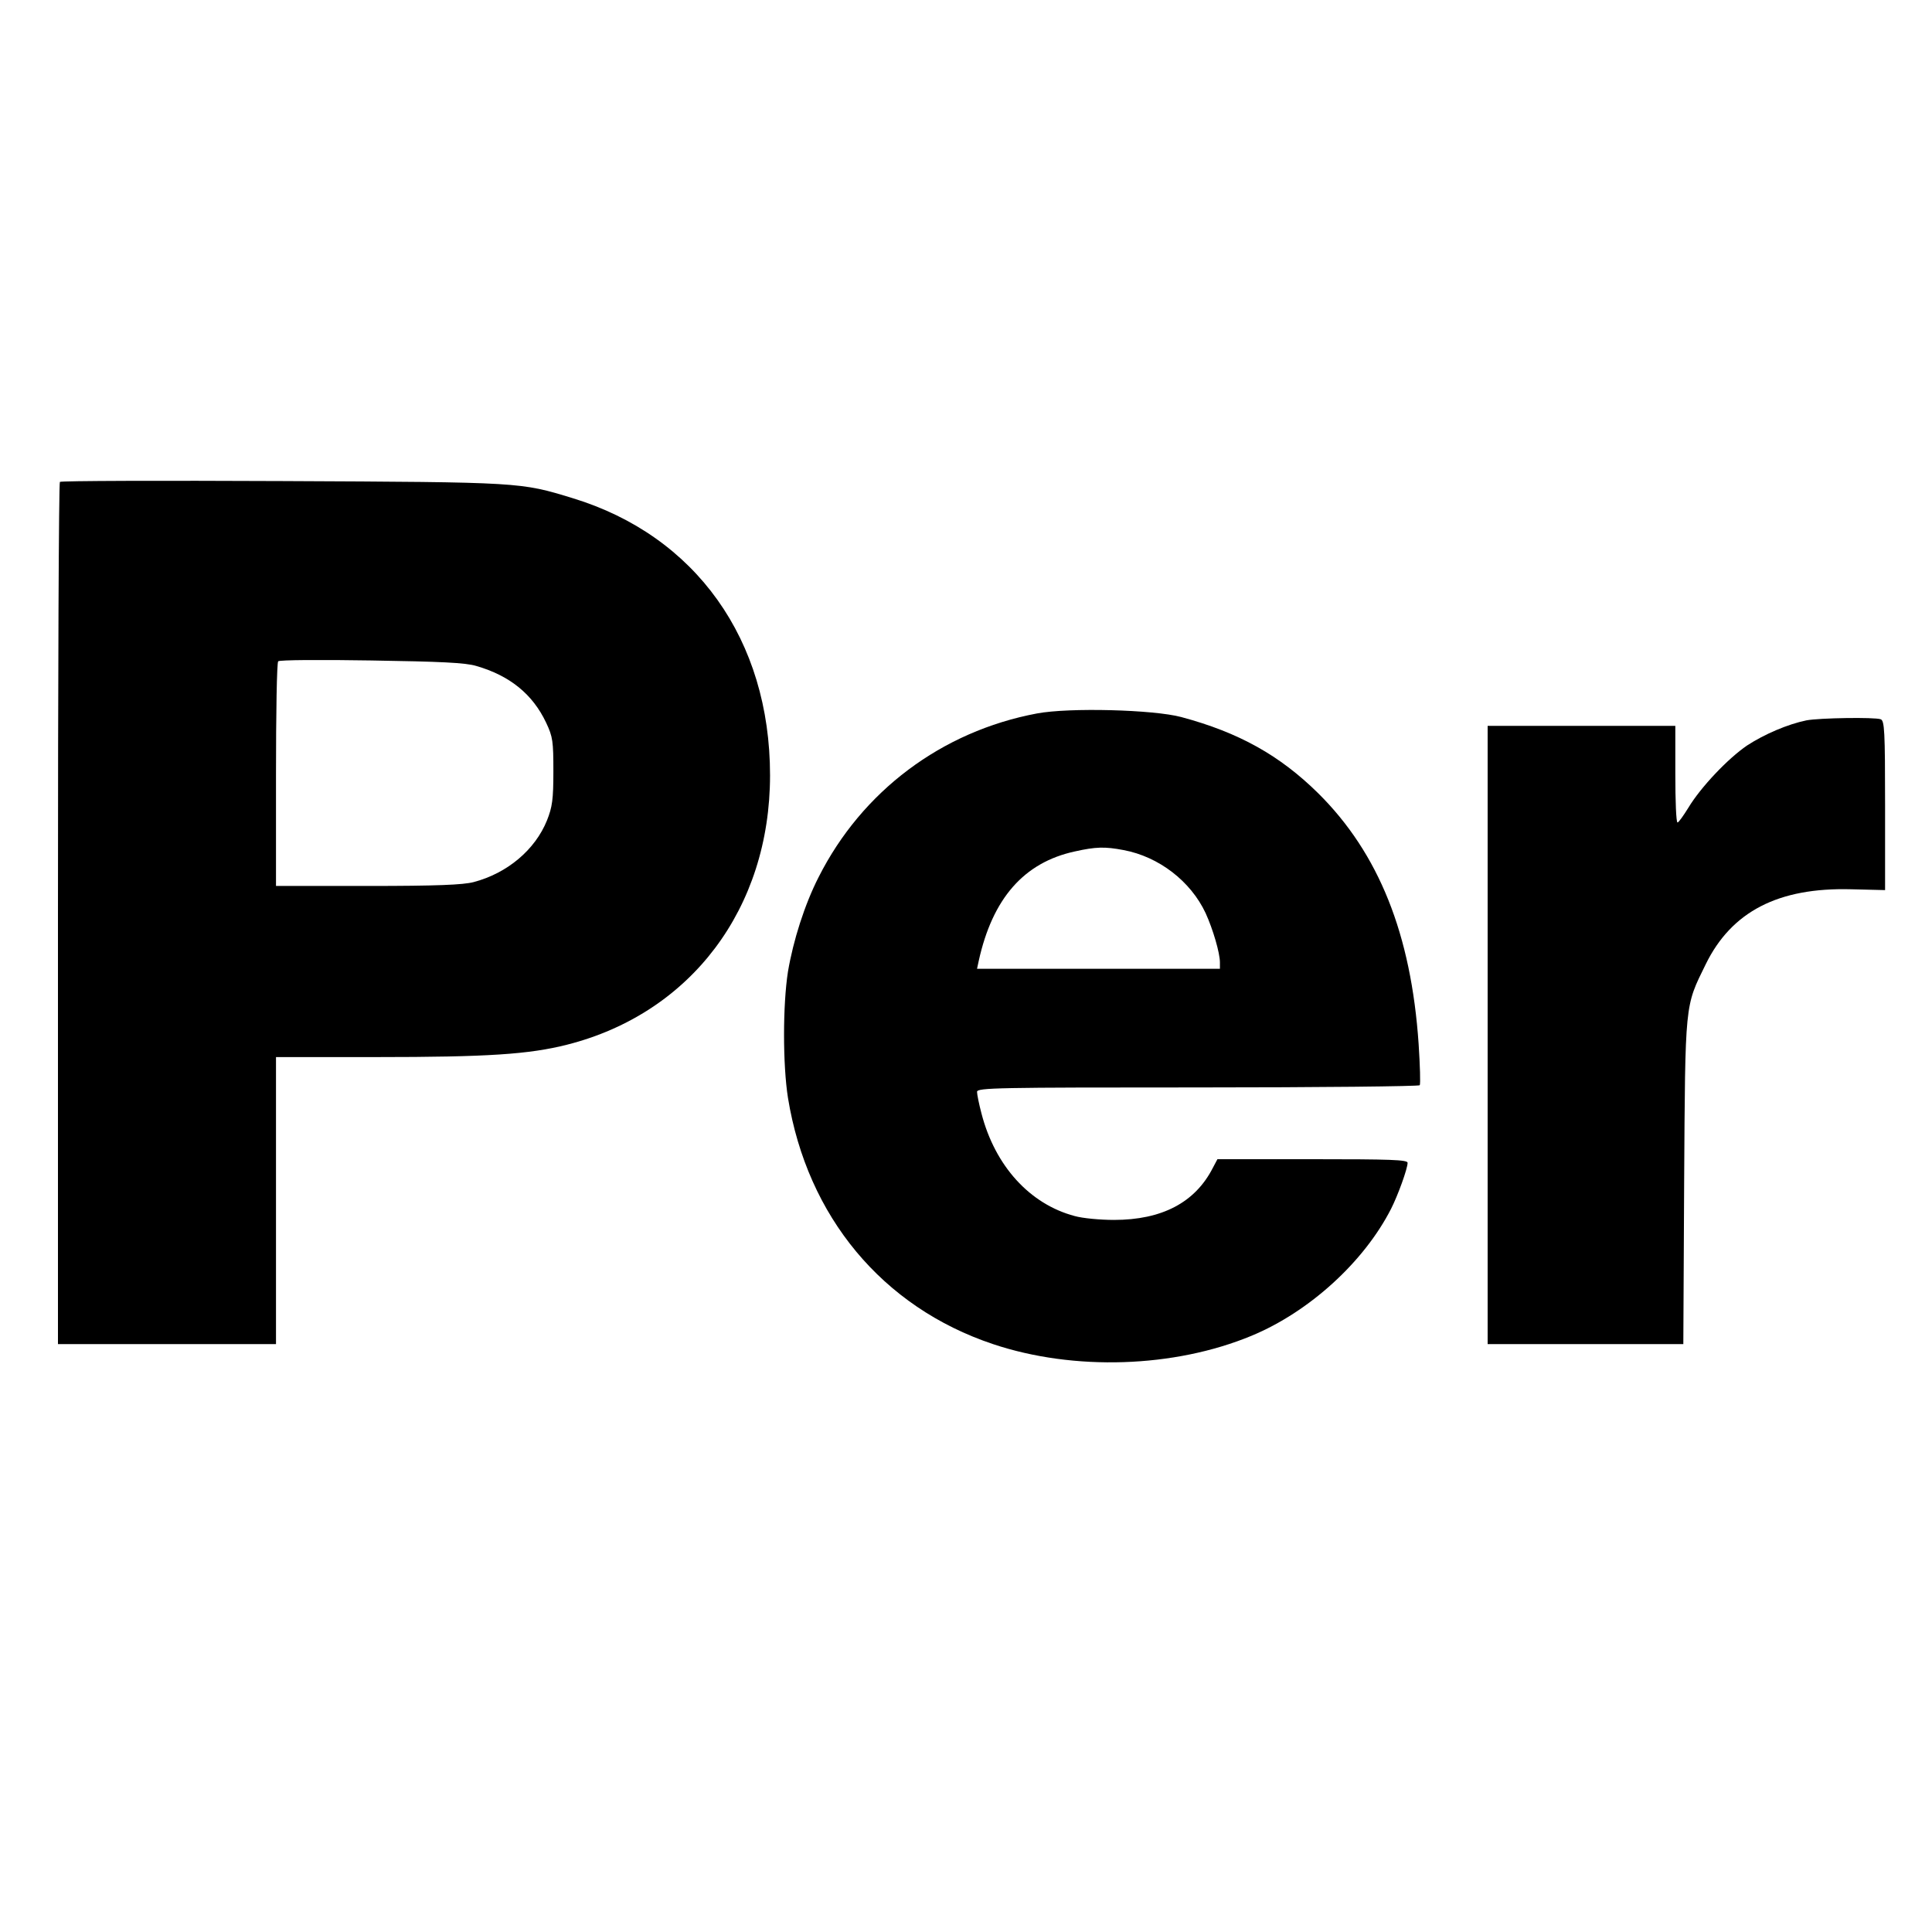
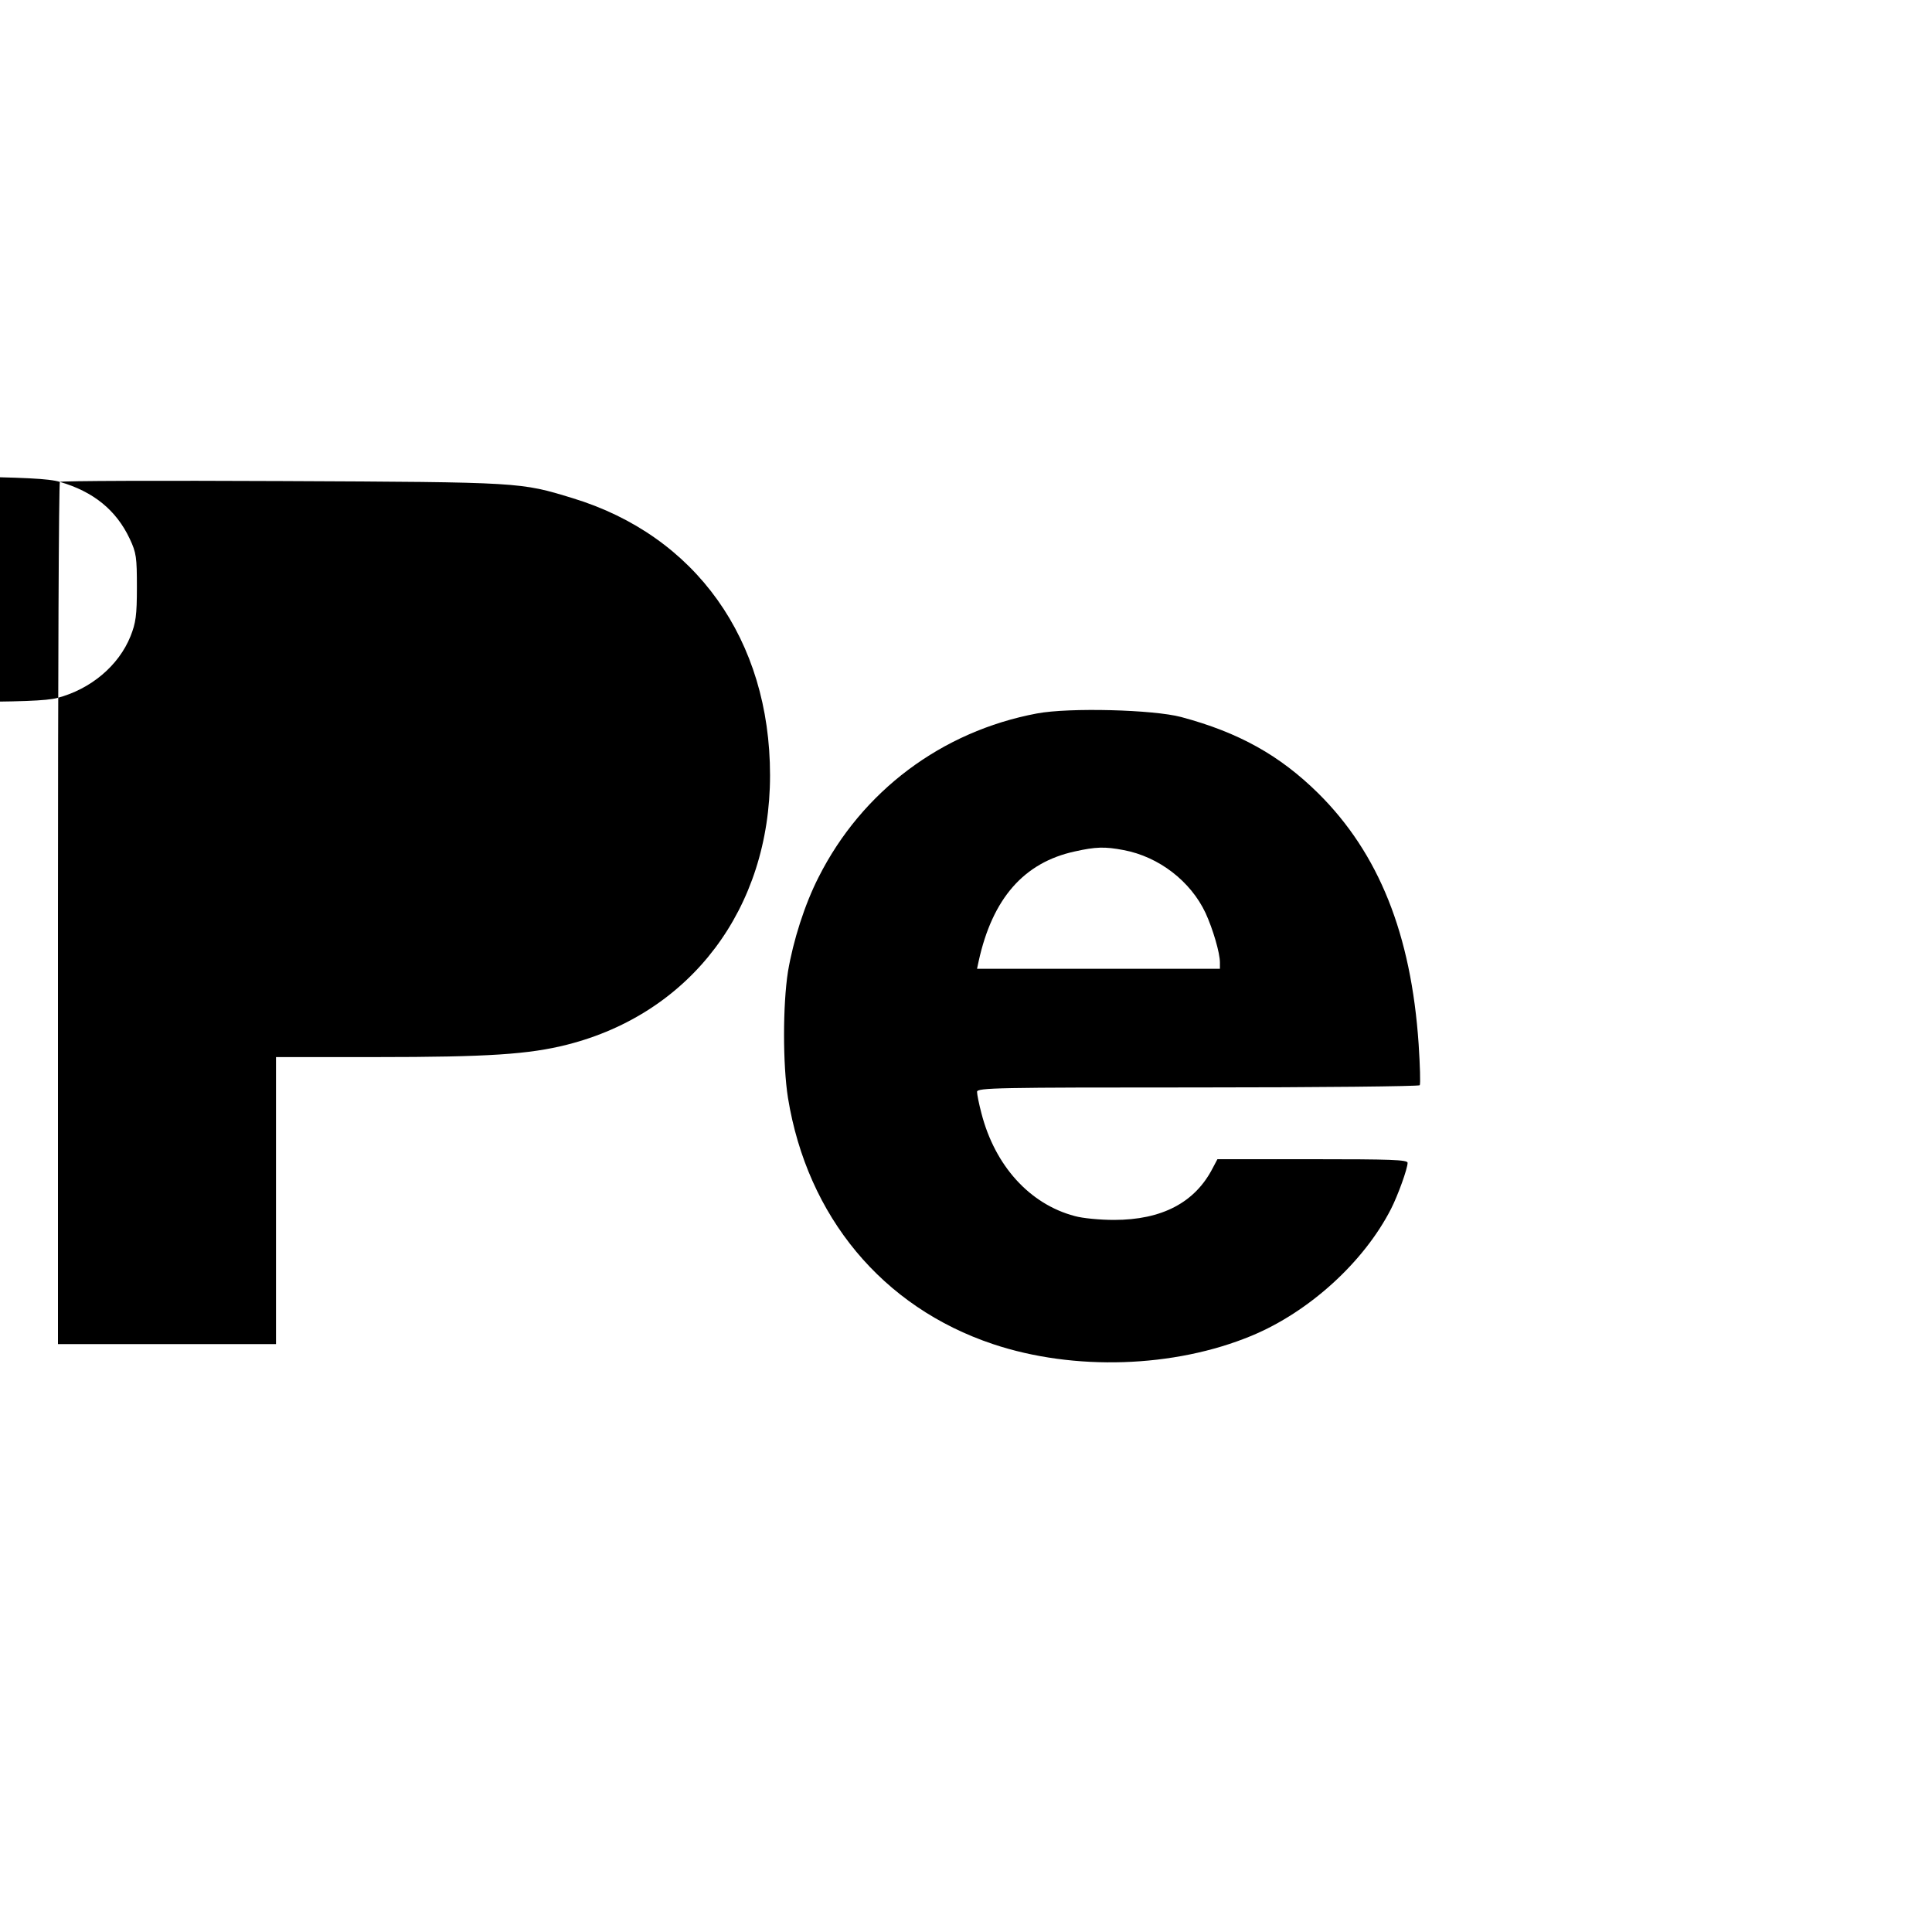
<svg xmlns="http://www.w3.org/2000/svg" version="1.0" width="700pt" height="700pt" viewBox="0 0 700 700" preserveAspectRatio="xMidYMid meet">
  <g transform="translate(0,700) scale(0.1,-0.1)" fill="#000000" stroke="none">
-     <path d="M217 5254 c-4 -4 -7 -709 -7 -1566 l0 -1558 395 0 395 0 0 520 0 520 363 0 c405 0 554 10 692 45 449 114 735 494 735 976 0 491 -269 868 -715 1004 -190 58 -184 58 -1050 62 -440 2 -804 1 -808 -3z m1509 -667 c121 -35 204 -102 253 -206 24 -51 26 -67 26 -176 0 -102 -4 -129 -23 -177 -43 -107 -144 -192 -266 -224 -38 -10 -134 -14 -383 -14 l-333 0 0 403 c0 222 3 407 8 411 4 5 156 6 337 3 251 -4 342 -8 381 -20z" />
+     <path d="M217 5254 c-4 -4 -7 -709 -7 -1566 l0 -1558 395 0 395 0 0 520 0 520 363 0 c405 0 554 10 692 45 449 114 735 494 735 976 0 491 -269 868 -715 1004 -190 58 -184 58 -1050 62 -440 2 -804 1 -808 -3z c121 -35 204 -102 253 -206 24 -51 26 -67 26 -176 0 -102 -4 -129 -23 -177 -43 -107 -144 -192 -266 -224 -38 -10 -134 -14 -383 -14 l-333 0 0 403 c0 222 3 407 8 411 4 5 156 6 337 3 251 -4 342 -8 381 -20z" />
    <path d="M3757 4415 c-346 -65 -634 -282 -791 -593 -51 -100 -92 -230 -111 -342 -19 -121 -19 -338 0 -458 70 -430 342 -758 743 -892 293 -98 656 -86 936 30 210 87 408 268 506 460 25 49 60 146 60 167 0 11 -63 13 -345 13 l-344 0 -17 -32 c-64 -125 -184 -188 -358 -188 -50 0 -114 6 -142 14 -163 43 -289 182 -338 372 -9 34 -16 69 -16 78 0 15 72 16 799 16 440 0 802 4 805 8 3 5 1 72 -4 149 -27 398 -144 691 -364 909 -139 137 -287 220 -496 276 -101 27 -406 35 -523 13z m314 -495 c128 -24 243 -113 297 -228 27 -59 52 -145 52 -179 l0 -23 -440 0 -440 0 6 28 c50 227 164 357 348 397 76 17 109 18 177 5z" />
-     <path d="M6545 4390 c-68 -14 -152 -50 -215 -91 -69 -47 -168 -151 -213 -226 -18 -29 -35 -53 -39 -53 -5 0 -8 79 -8 175 l0 175 -340 0 -340 0 0 -1120 0 -1120 354 0 355 0 3 588 c4 656 2 633 78 788 94 192 264 279 527 272 l123 -3 0 306 c0 271 -2 308 -16 313 -22 8 -221 5 -269 -4z" />
  </g>
</svg>